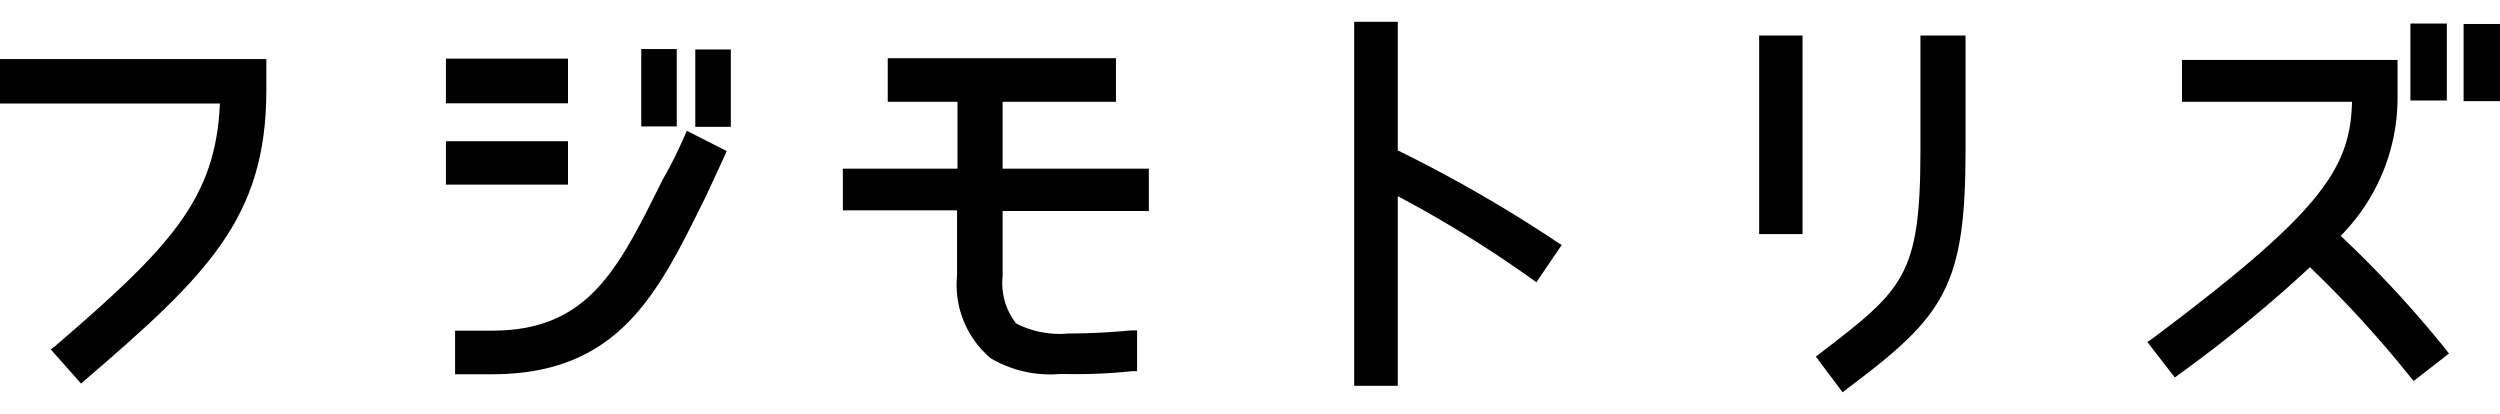
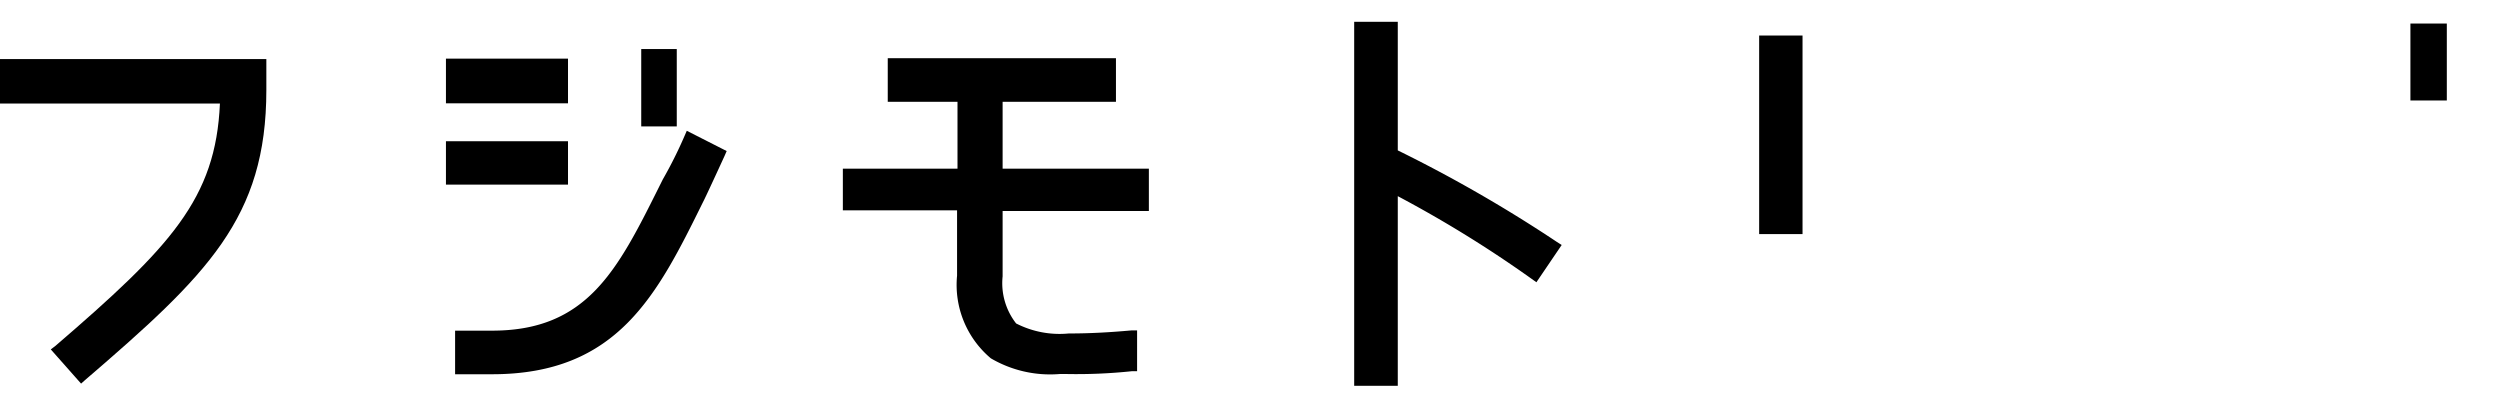
<svg xmlns="http://www.w3.org/2000/svg" viewBox="0 0 114.7 19">
  <defs>
    <style>.cls-1{fill:#fbb03b;opacity:0;}</style>
  </defs>
  <g id="レイヤー_2" data-name="レイヤー 2">
    <g id="レイヤー_1-2" data-name="レイヤー 1">
-       <rect class="cls-1" width="110" height="19" />
      <g id="レイヤー_2-2" data-name="レイヤー 2">
        <g id="レイヤー_1-2-2" data-name="レイヤー 1-2">
          <path d="M0,4.75H10.09C9.9,9.12,7.83,11.32,2.53,15.88l-.2.15L3.72,17.6l.18-.16C9.52,12.61,12.22,10,12.22,4.13V2.71H0Z" />
          <path d="M31.41,6.23a19.82,19.82,0,0,1-1,2l-.16.32c-1.92,3.85-3.31,6.62-7.67,6.62h-1.7v2h1.7c5.77,0,7.58-3.66,9.67-7.89l.06-.12h0c.22-.45.93-2,.93-2l.1-.23L31.51,6Z" />
-           <rect x="31.9" y="2.27" width="1.63" height="3.55" />
          <rect x="20.46" y="2.69" width="5.6" height="2.05" />
          <rect x="29.42" y="2.25" width="1.63" height="3.55" />
          <rect x="20.46" y="6.48" width="5.6" height="1.99" />
          <path d="M46,4.67h5.2v-2H40.73v2h3.2V7.74H38.67V9.65h5.24v3a4.4,4.4,0,0,0,1.55,3.79,5.37,5.37,0,0,0,3.16.72h.32a24.19,24.19,0,0,0,3-.13h.23V15.16H51.9c-1,.09-1.91.14-2.87.14a4.37,4.37,0,0,1-2.41-.46A3,3,0,0,1,46,12.68v-3h6.71V7.74H46Z" />
          <path d="M64.13,6.9V1h-2V17.7h2V9a54.66,54.66,0,0,1,6.15,3.8l.21.15,1.16-1.71-.22-.14A64.32,64.32,0,0,0,64.13,6.9Z" />
-           <path d="M88.11,6.9c0,5.78-.79,6.38-4.6,9.31l-.2.15L84.54,18l.2-.16c4.48-3.35,5.44-4.67,5.44-11V1.63H88.11Z" />
          <rect x="80.71" y="1.63" width="1.99" height="9.11" />
          <rect x="110.59" y="1.08" width="1.67" height="3.53" />
-           <path d="M107.39,10.82A9,9,0,0,0,110,4.5V2.75h-9.89V4.67h7.8c-.07,3.1-1.47,5.11-9.18,10.88l-.21.14,1.26,1.63.2-.15a62.65,62.65,0,0,0,6-4.91,51.71,51.71,0,0,1,4.48,4.88l.28.34,1.62-1.26-.31-.39A51.37,51.37,0,0,0,107.39,10.82Z" />
-           <rect x="113.03" y="1.1" width="1.67" height="3.54" />
        </g>
      </g>
    </g>
  </g>
</svg>